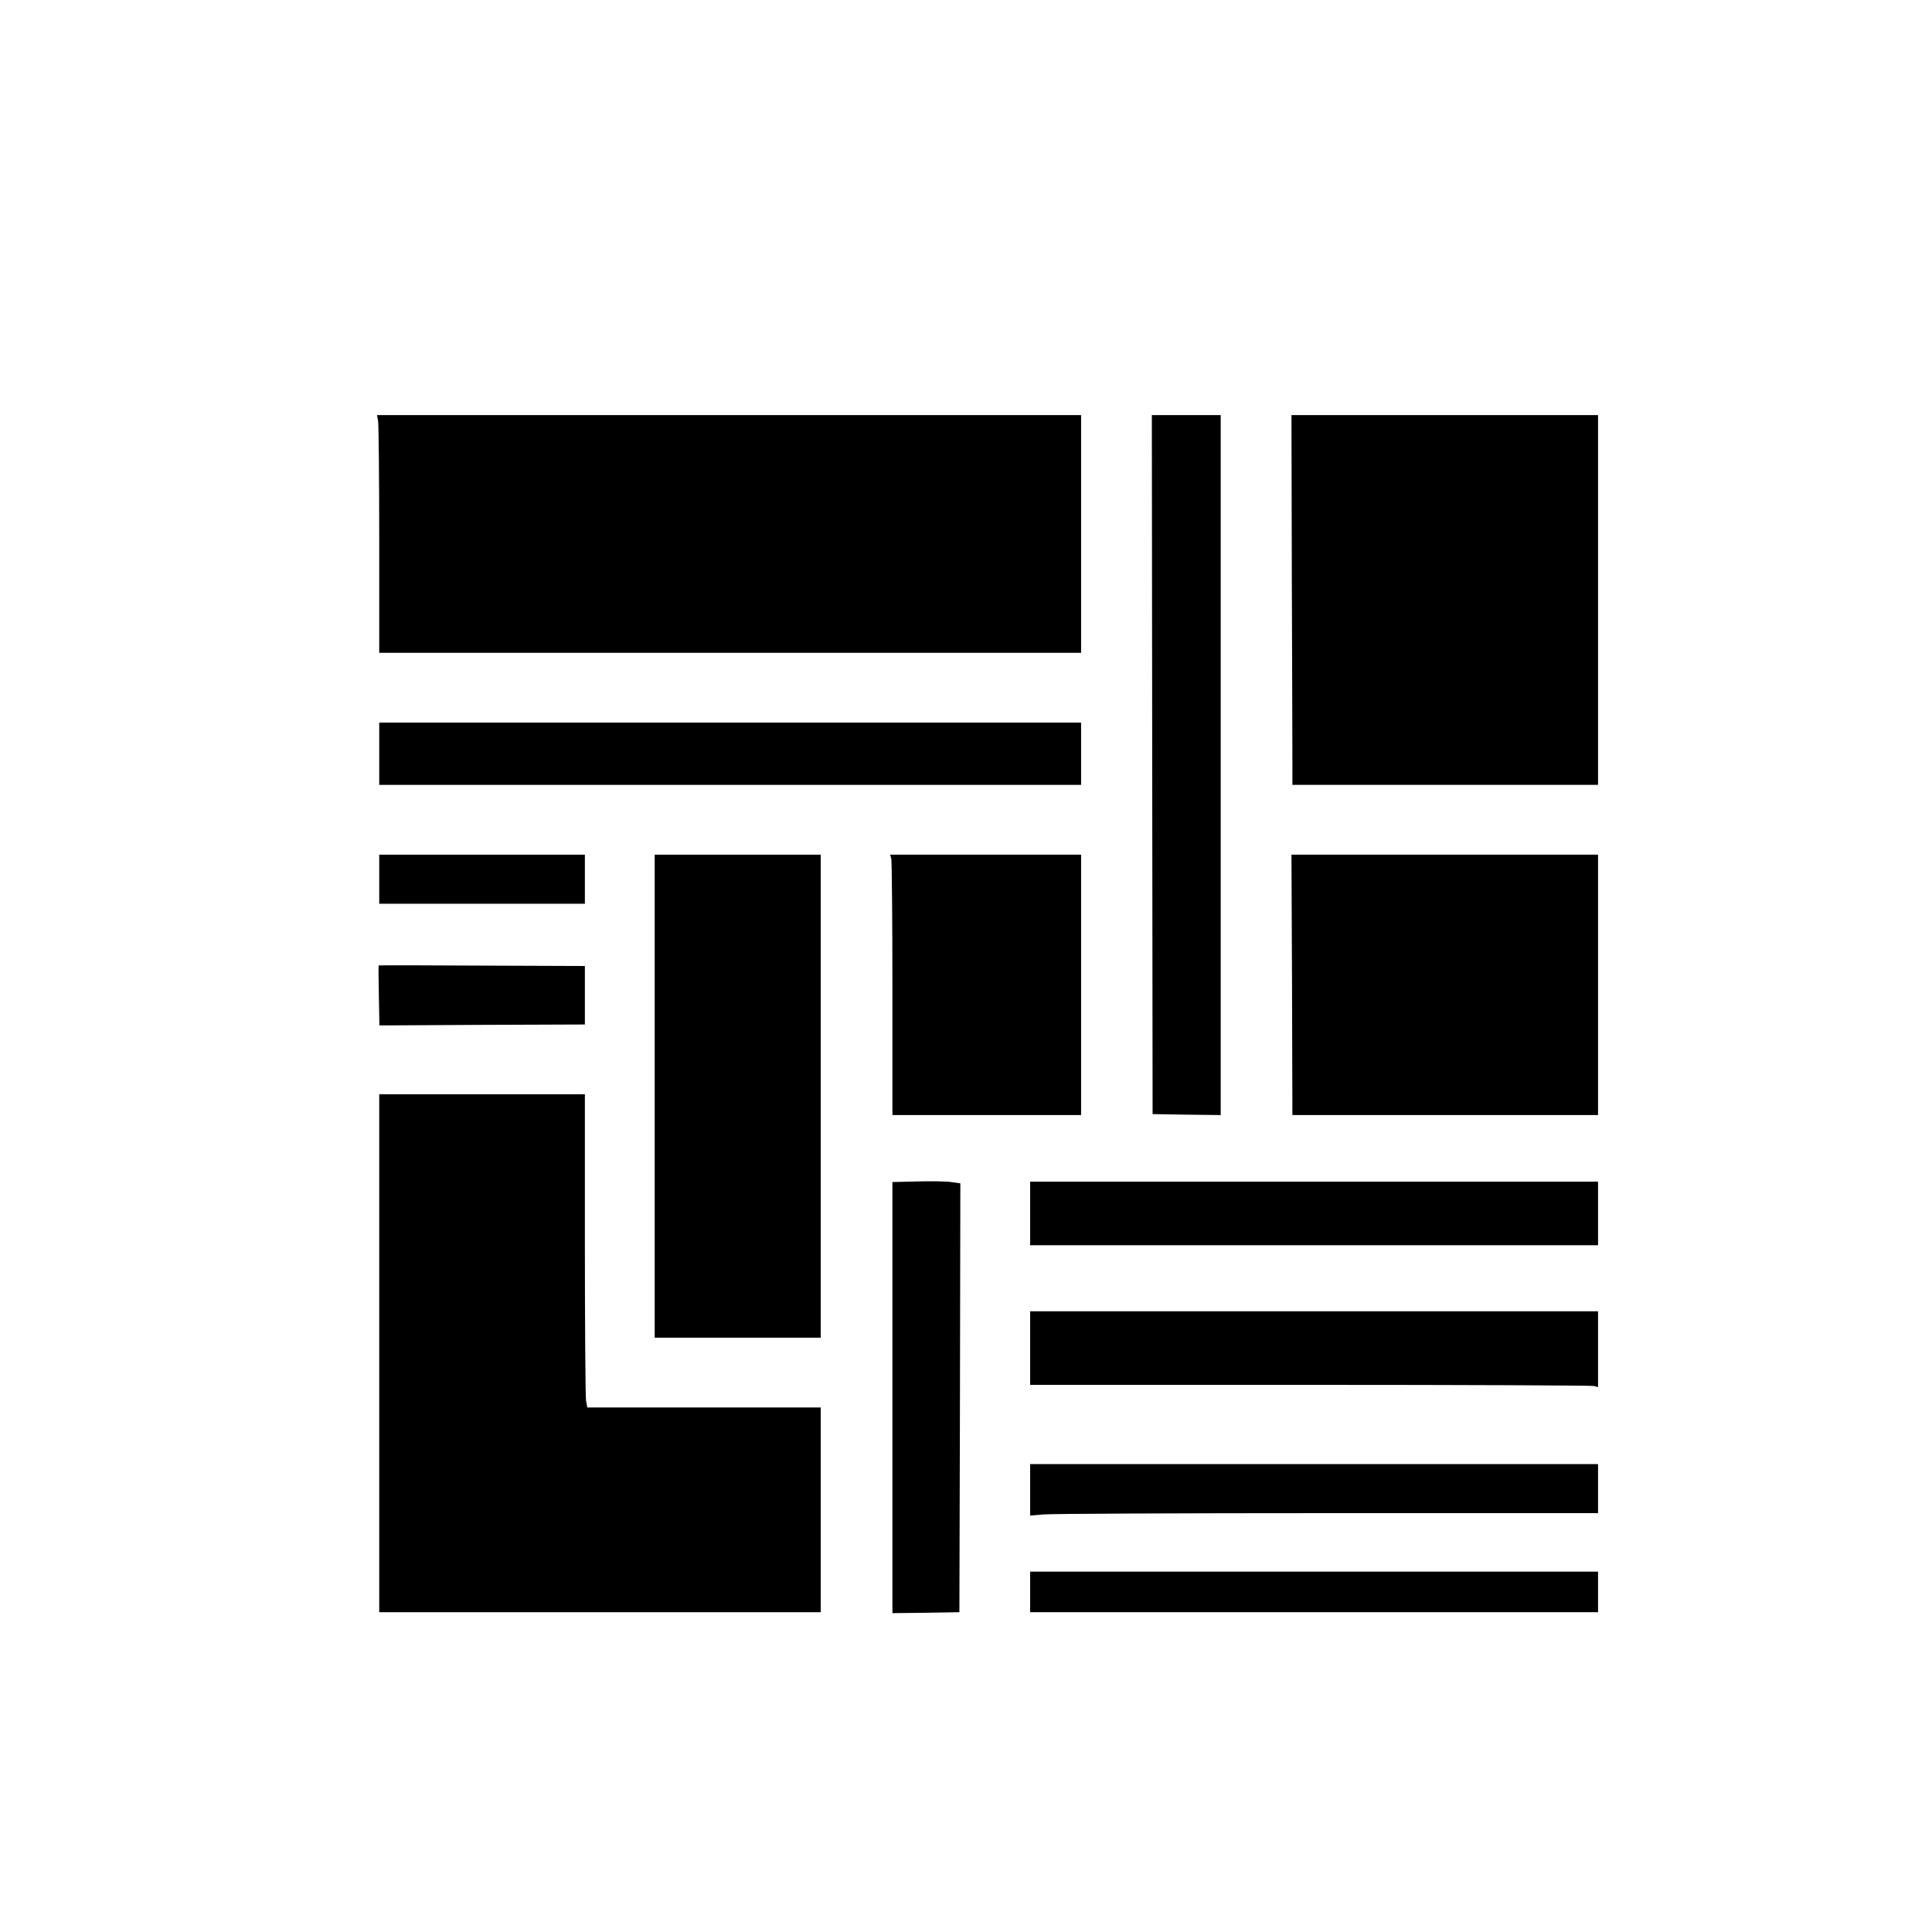
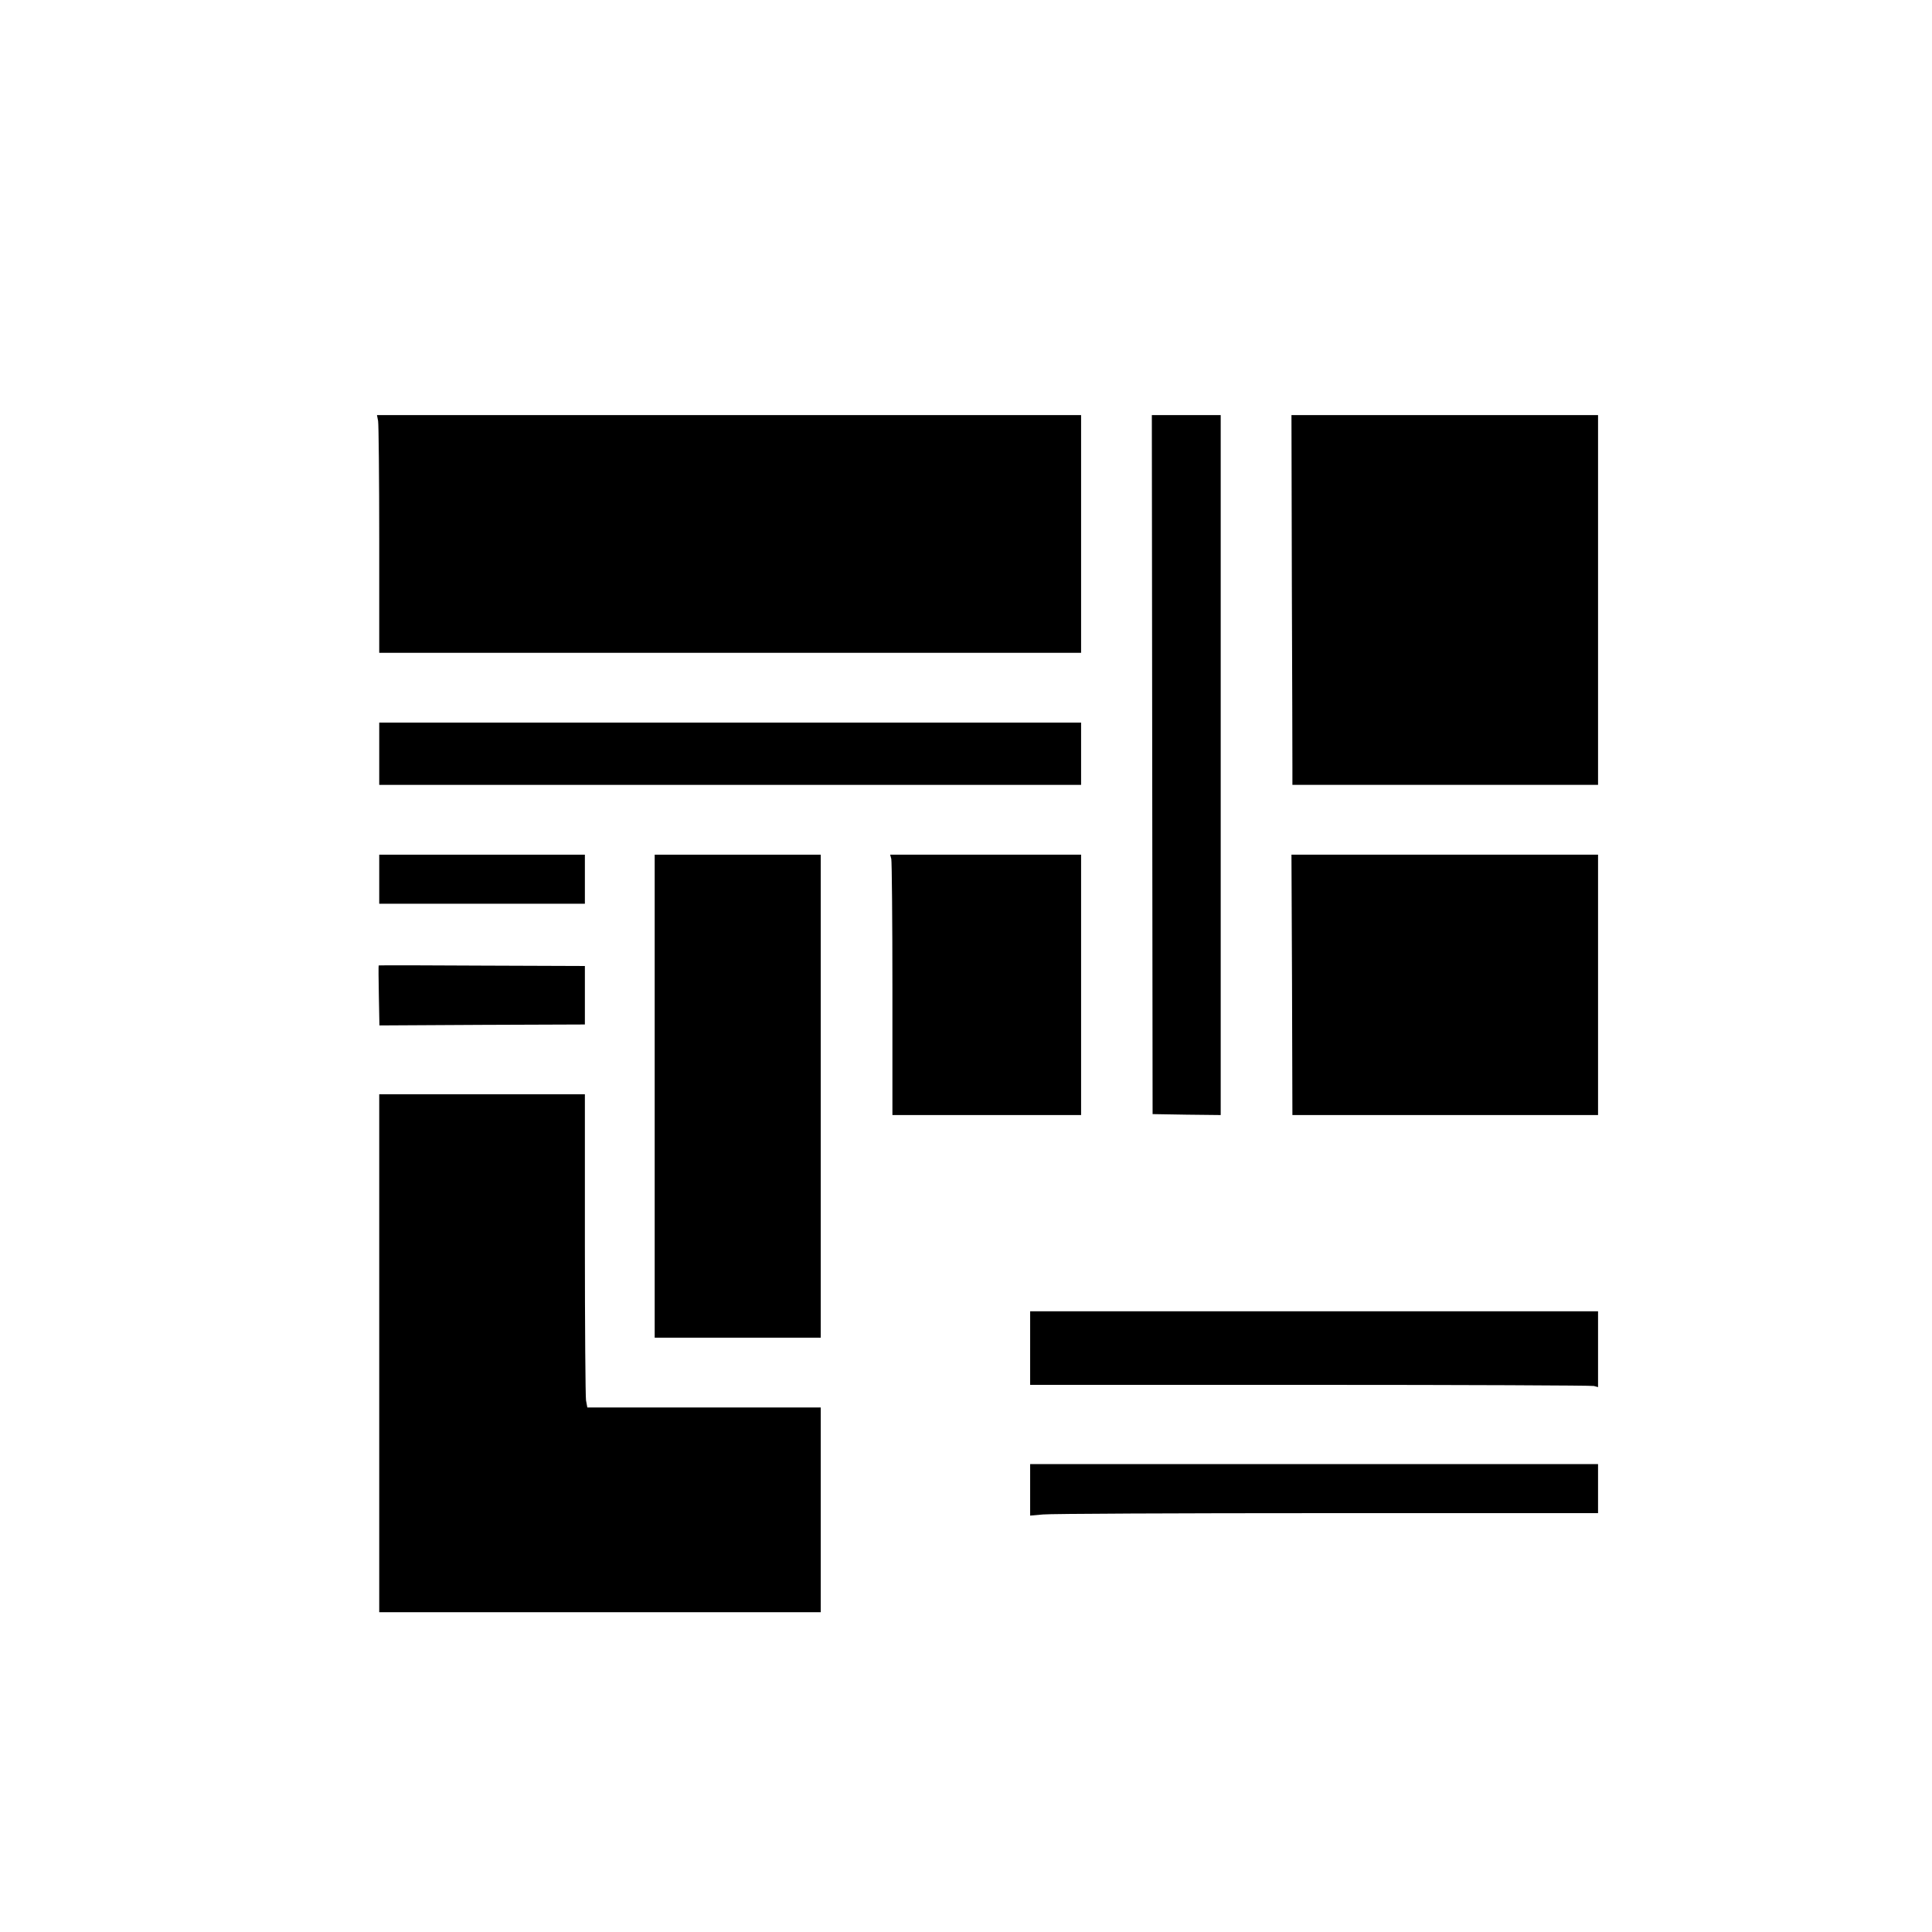
<svg xmlns="http://www.w3.org/2000/svg" version="1.0" width="1024pt" height="1024pt" viewBox="0 0 1024 1024" preserveAspectRatio="xMidYMid meet">
  <g transform="translate(0,1024) scale(0.1,-0.1)" fill="#000000" stroke="none">
    <path d="M2004 8009 c3 -17 6 -301 6 -630 l0 -599 1860 0 1860 0 0 630 0 630 -1866 0 -1866 0 6 -31z" />
    <path d="M6107 6188 l2 -1853 181 -3 180 -2 0 1855 0 1855 -182 0 -183 0 2 -1852z" />
    <path d="M6847 7152 c2 -488 3 -929 3 -979 l0 -93 810 0 810 0 0 980 0 980 -812 0 -813 0 2 -888z" />
    <path d="M2010 6245 l0 -165 1860 0 1860 0 0 165 0 165 -1860 0 -1860 0 0 -165z" />
    <path d="M2010 5580 l0 -130 545 0 545 0 0 130 0 130 -545 0 -545 0 0 -130z" />
    <path d="M3470 4430 l0 -1280 440 0 440 0 0 1280 0 1280 -440 0 -440 0 0 -1280z" />
    <path d="M4724 5688 c3 -13 6 -323 6 -690 l0 -668 500 0 500 0 0 690 0 690 -506 0 -506 0 6 -22z" />
    <path d="M6848 5020 l2 -690 810 0 810 0 0 690 0 690 -812 0 -813 0 3 -690z" />
    <path d="M2007 5123 c-1 -1 -1 -73 1 -160 l3 -158 544 3 545 2 0 155 0 155 -546 2 c-300 2 -546 2 -547 1z" />
    <path d="M2010 3068 l0 -1373 1170 0 1170 0 0 543 0 542 -619 0 -618 0 -7 38 c-3 20 -6 394 -6 830 l0 792 -545 0 -545 0 0 -1372z" />
-     <path d="M4730 2832 l0 -1142 178 2 177 3 3 1137 2 1136 -50 7 c-28 4 -109 5 -180 3 l-130 -3 0 -1143z" />
-     <path d="M5460 3808 l0 -168 1505 0 1505 0 0 169 0 168 -1505 0 -1505 0 0 -169z" />
-     <path d="M5460 3095 l0 -195 1483 0 c815 0 1492 -3 1505 -6 l22 -6 0 201 0 201 -1505 0 -1505 0 0 -195z" />
+     <path d="M5460 3095 l0 -195 1483 0 c815 0 1492 -3 1505 -6 l22 -6 0 201 0 201 -1505 0 -1505 0 0 -195" />
    <path d="M5460 2344 l0 -137 68 6 c37 4 714 7 1505 7 l1437 0 0 130 0 130 -1505 0 -1505 0 0 -136z" />
-     <path d="M5460 1803 l0 -108 1505 0 1505 0 0 108 0 107 -1505 0 -1505 0 0 -107z" />
  </g>
</svg>